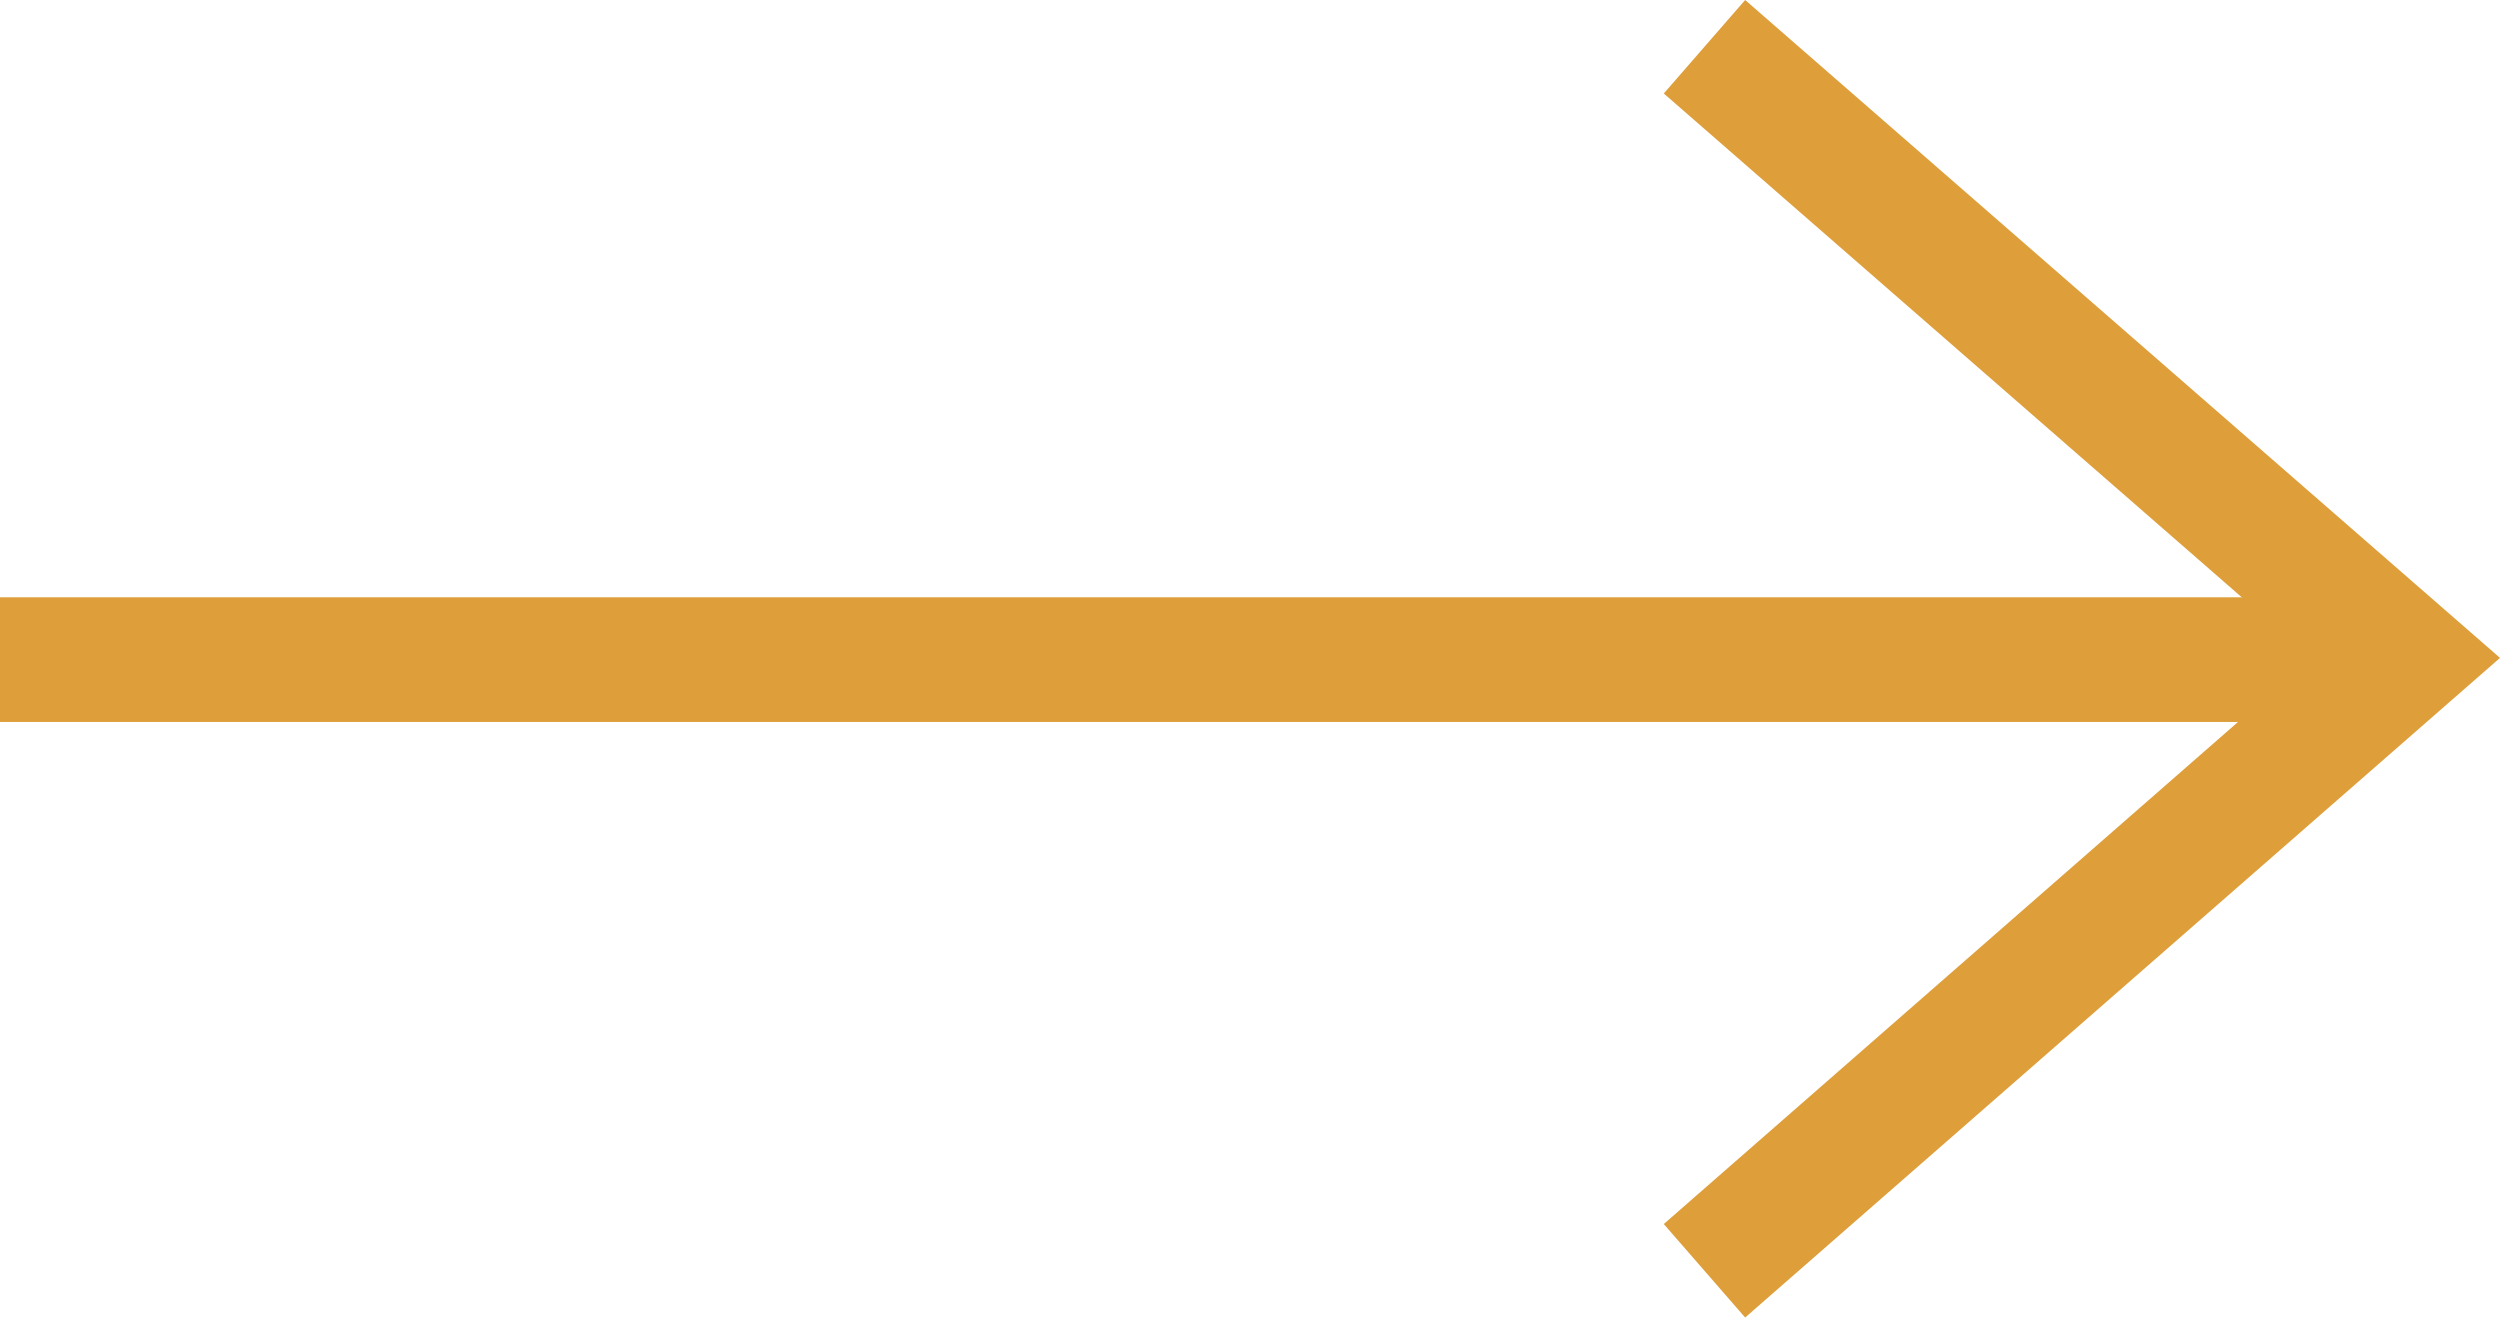
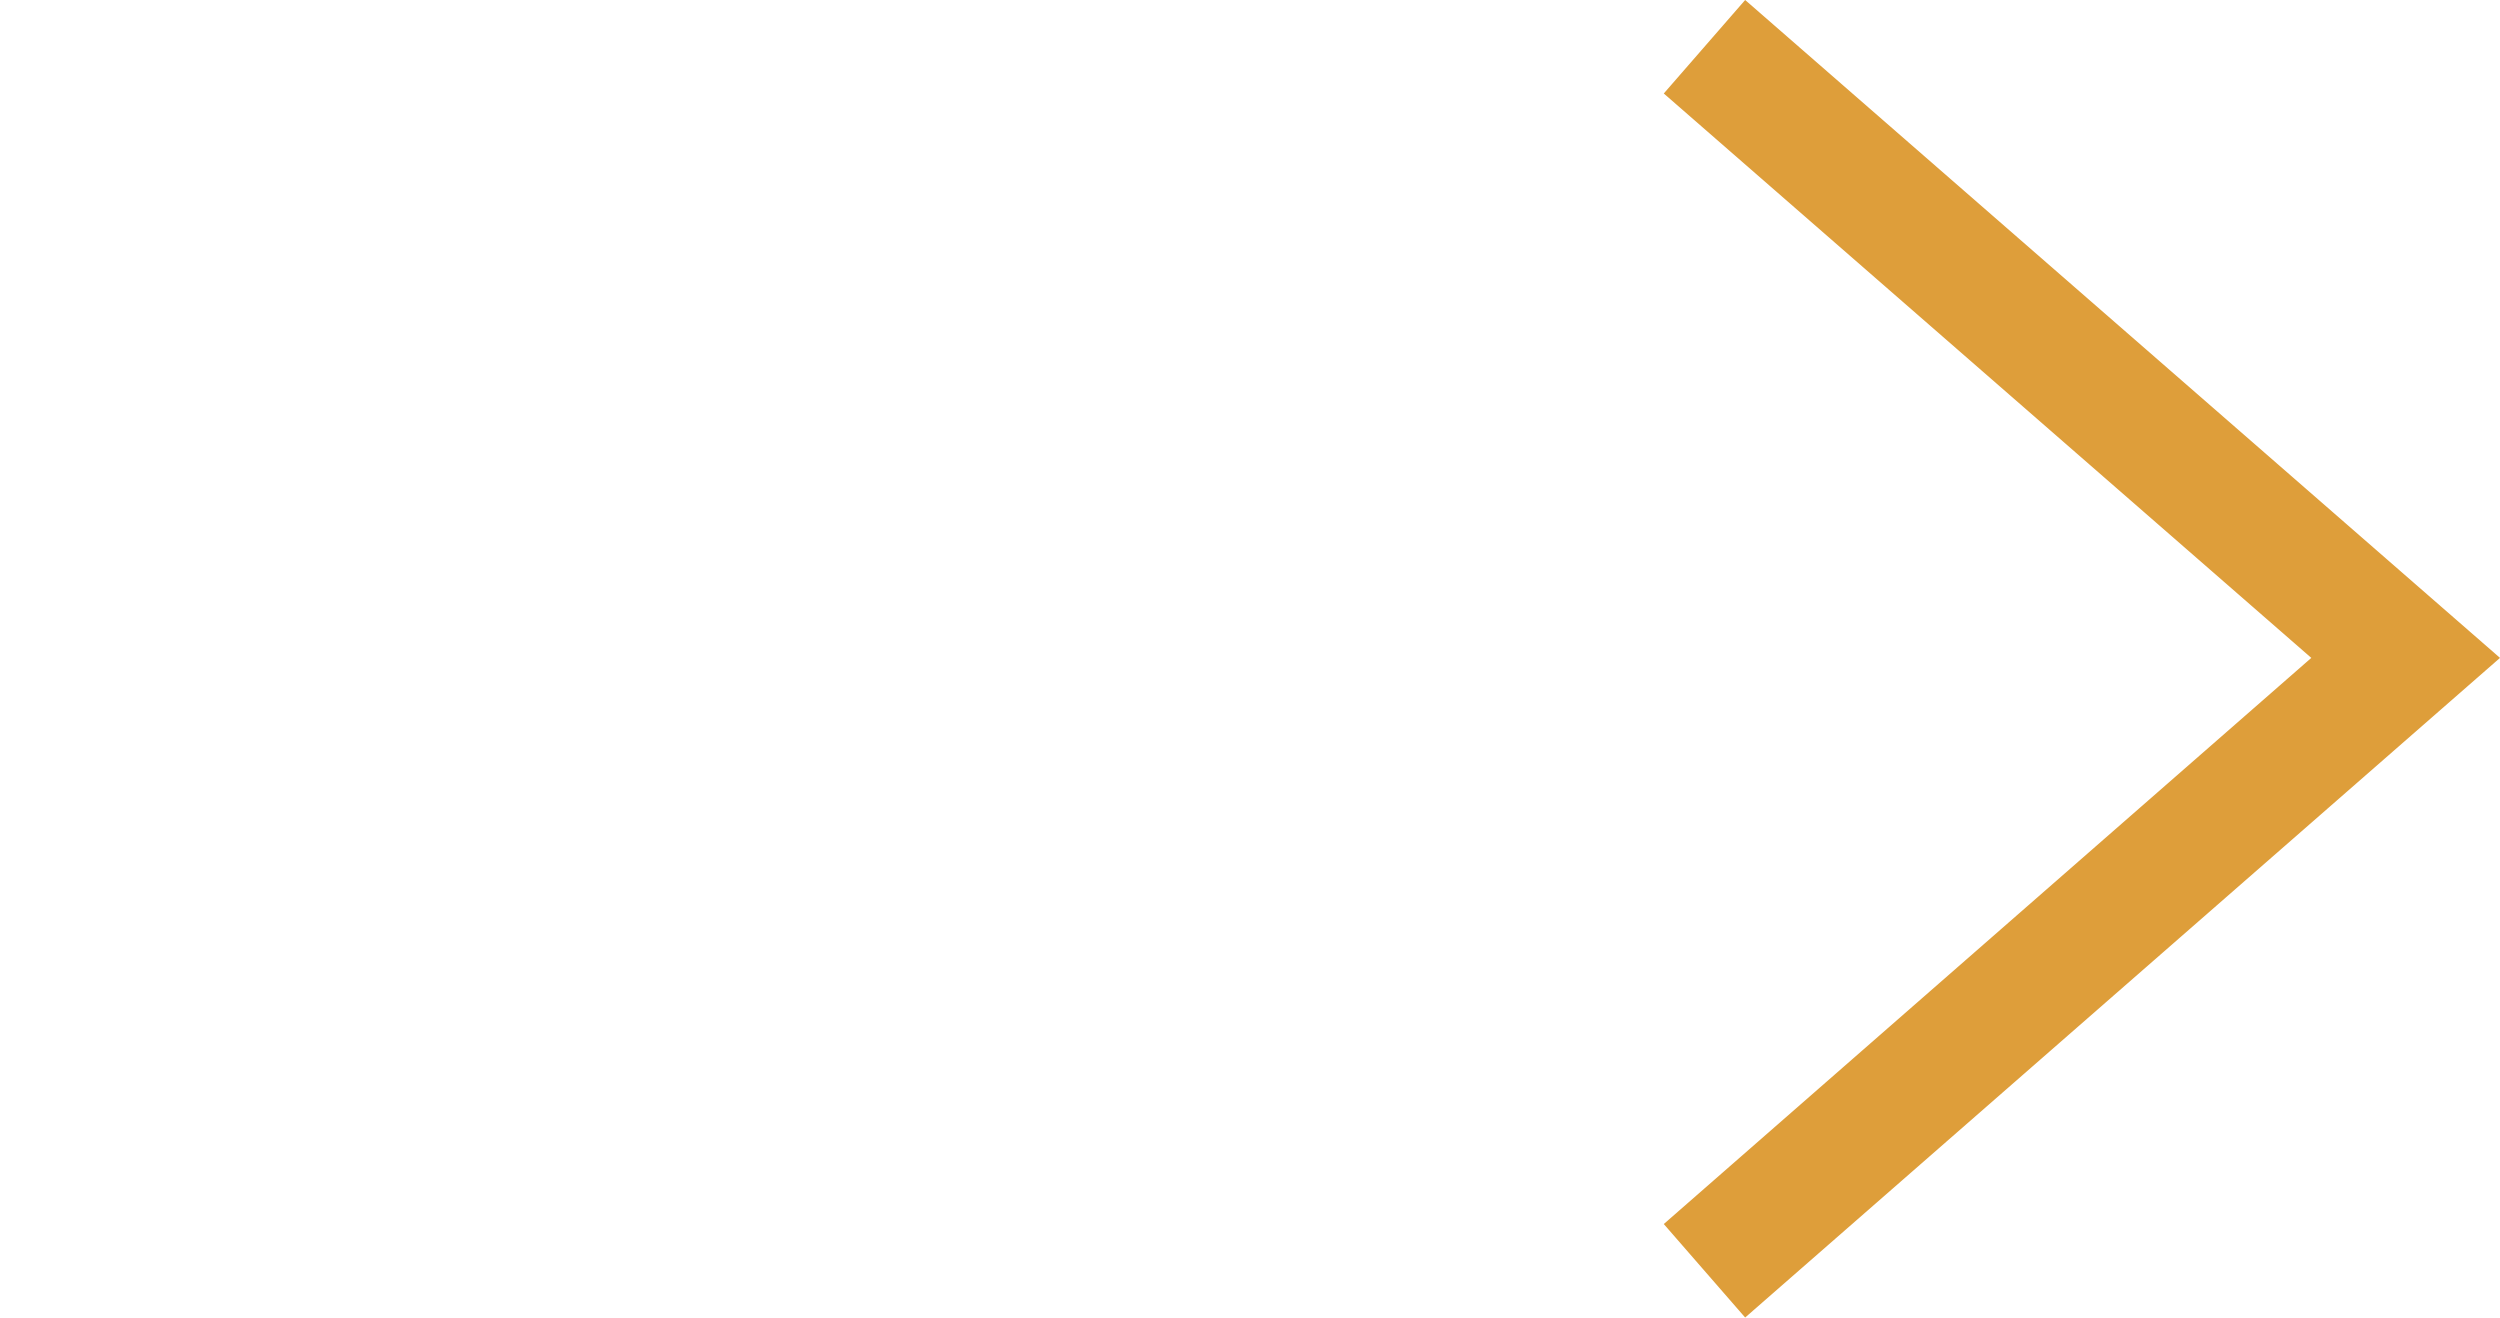
<svg xmlns="http://www.w3.org/2000/svg" viewBox="0 0 14.44 7.61">
  <defs>
    <style>.cls-1{fill:#de9e3a;}</style>
  </defs>
  <title>arrow</title>
  <g id="Слой_2" data-name="Слой 2">
    <g id="Слой_1-2" data-name="Слой 1">
-       <rect class="cls-1" y="3.45" width="13.64" height="0.72" />
      <polygon class="cls-1" points="10.08 7.61 9.61 7.07 13.35 3.8 9.61 0.54 10.08 0 14.44 3.8 10.08 7.61" />
    </g>
  </g>
</svg>